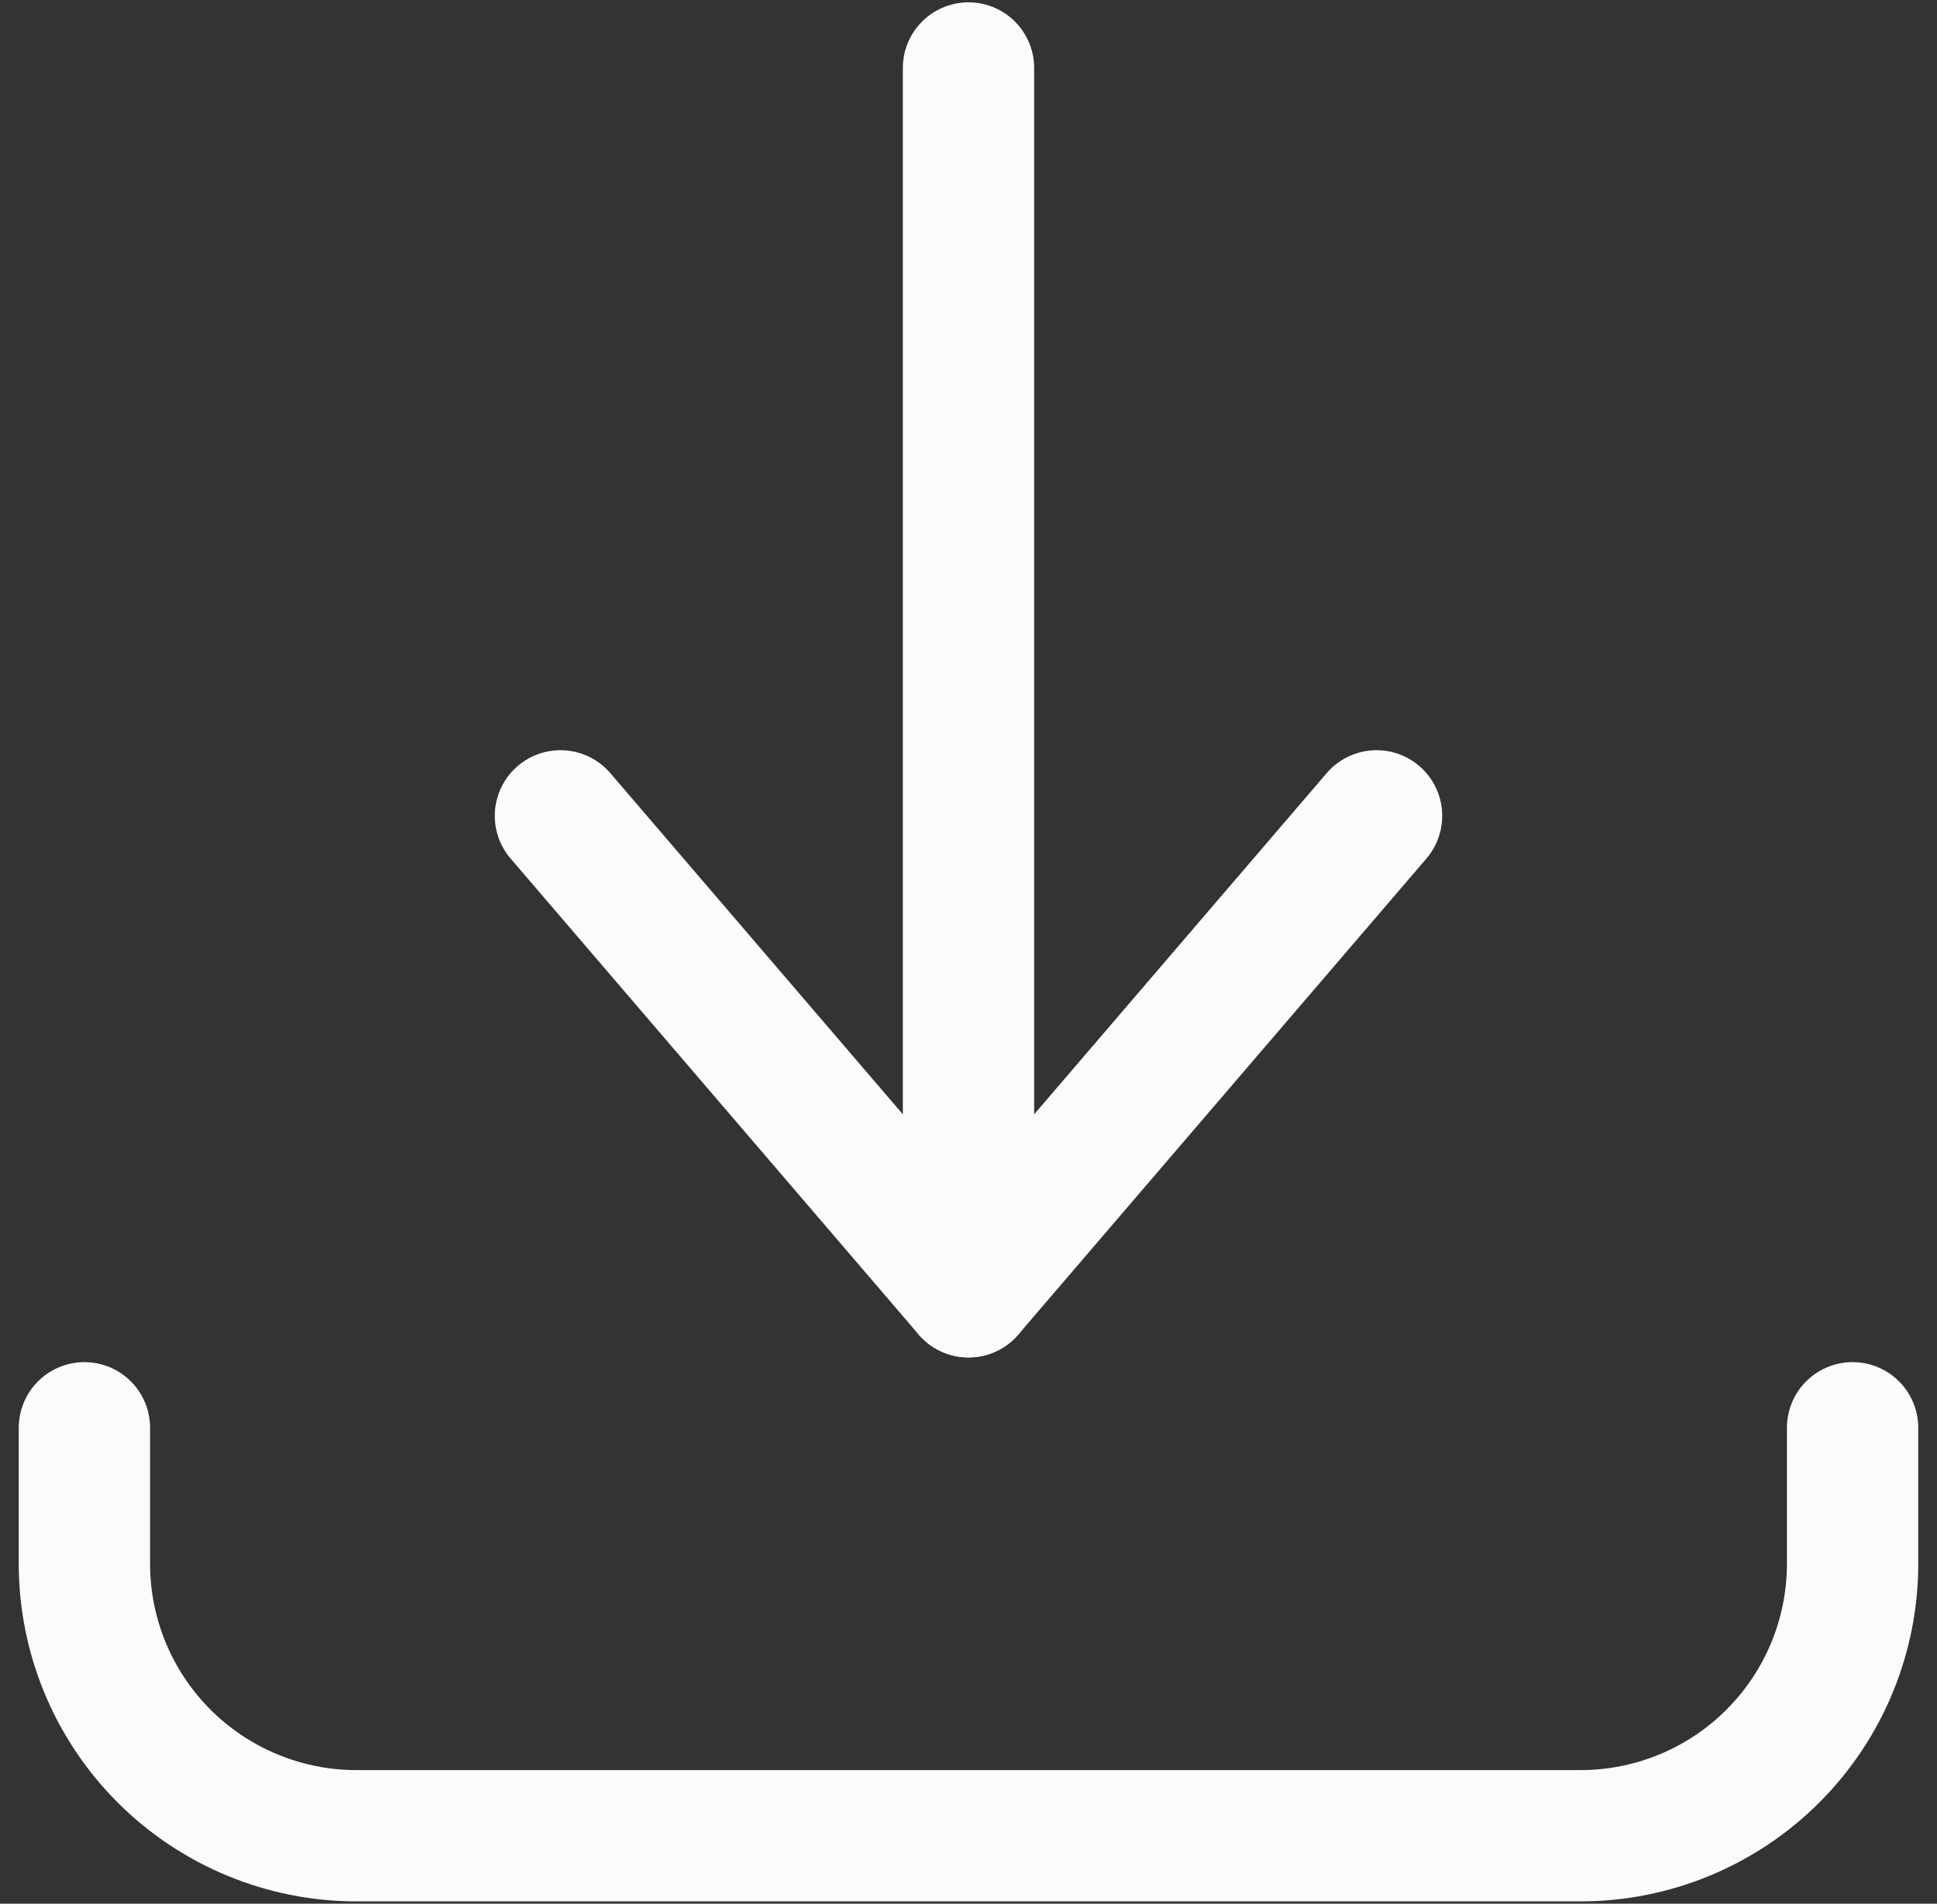
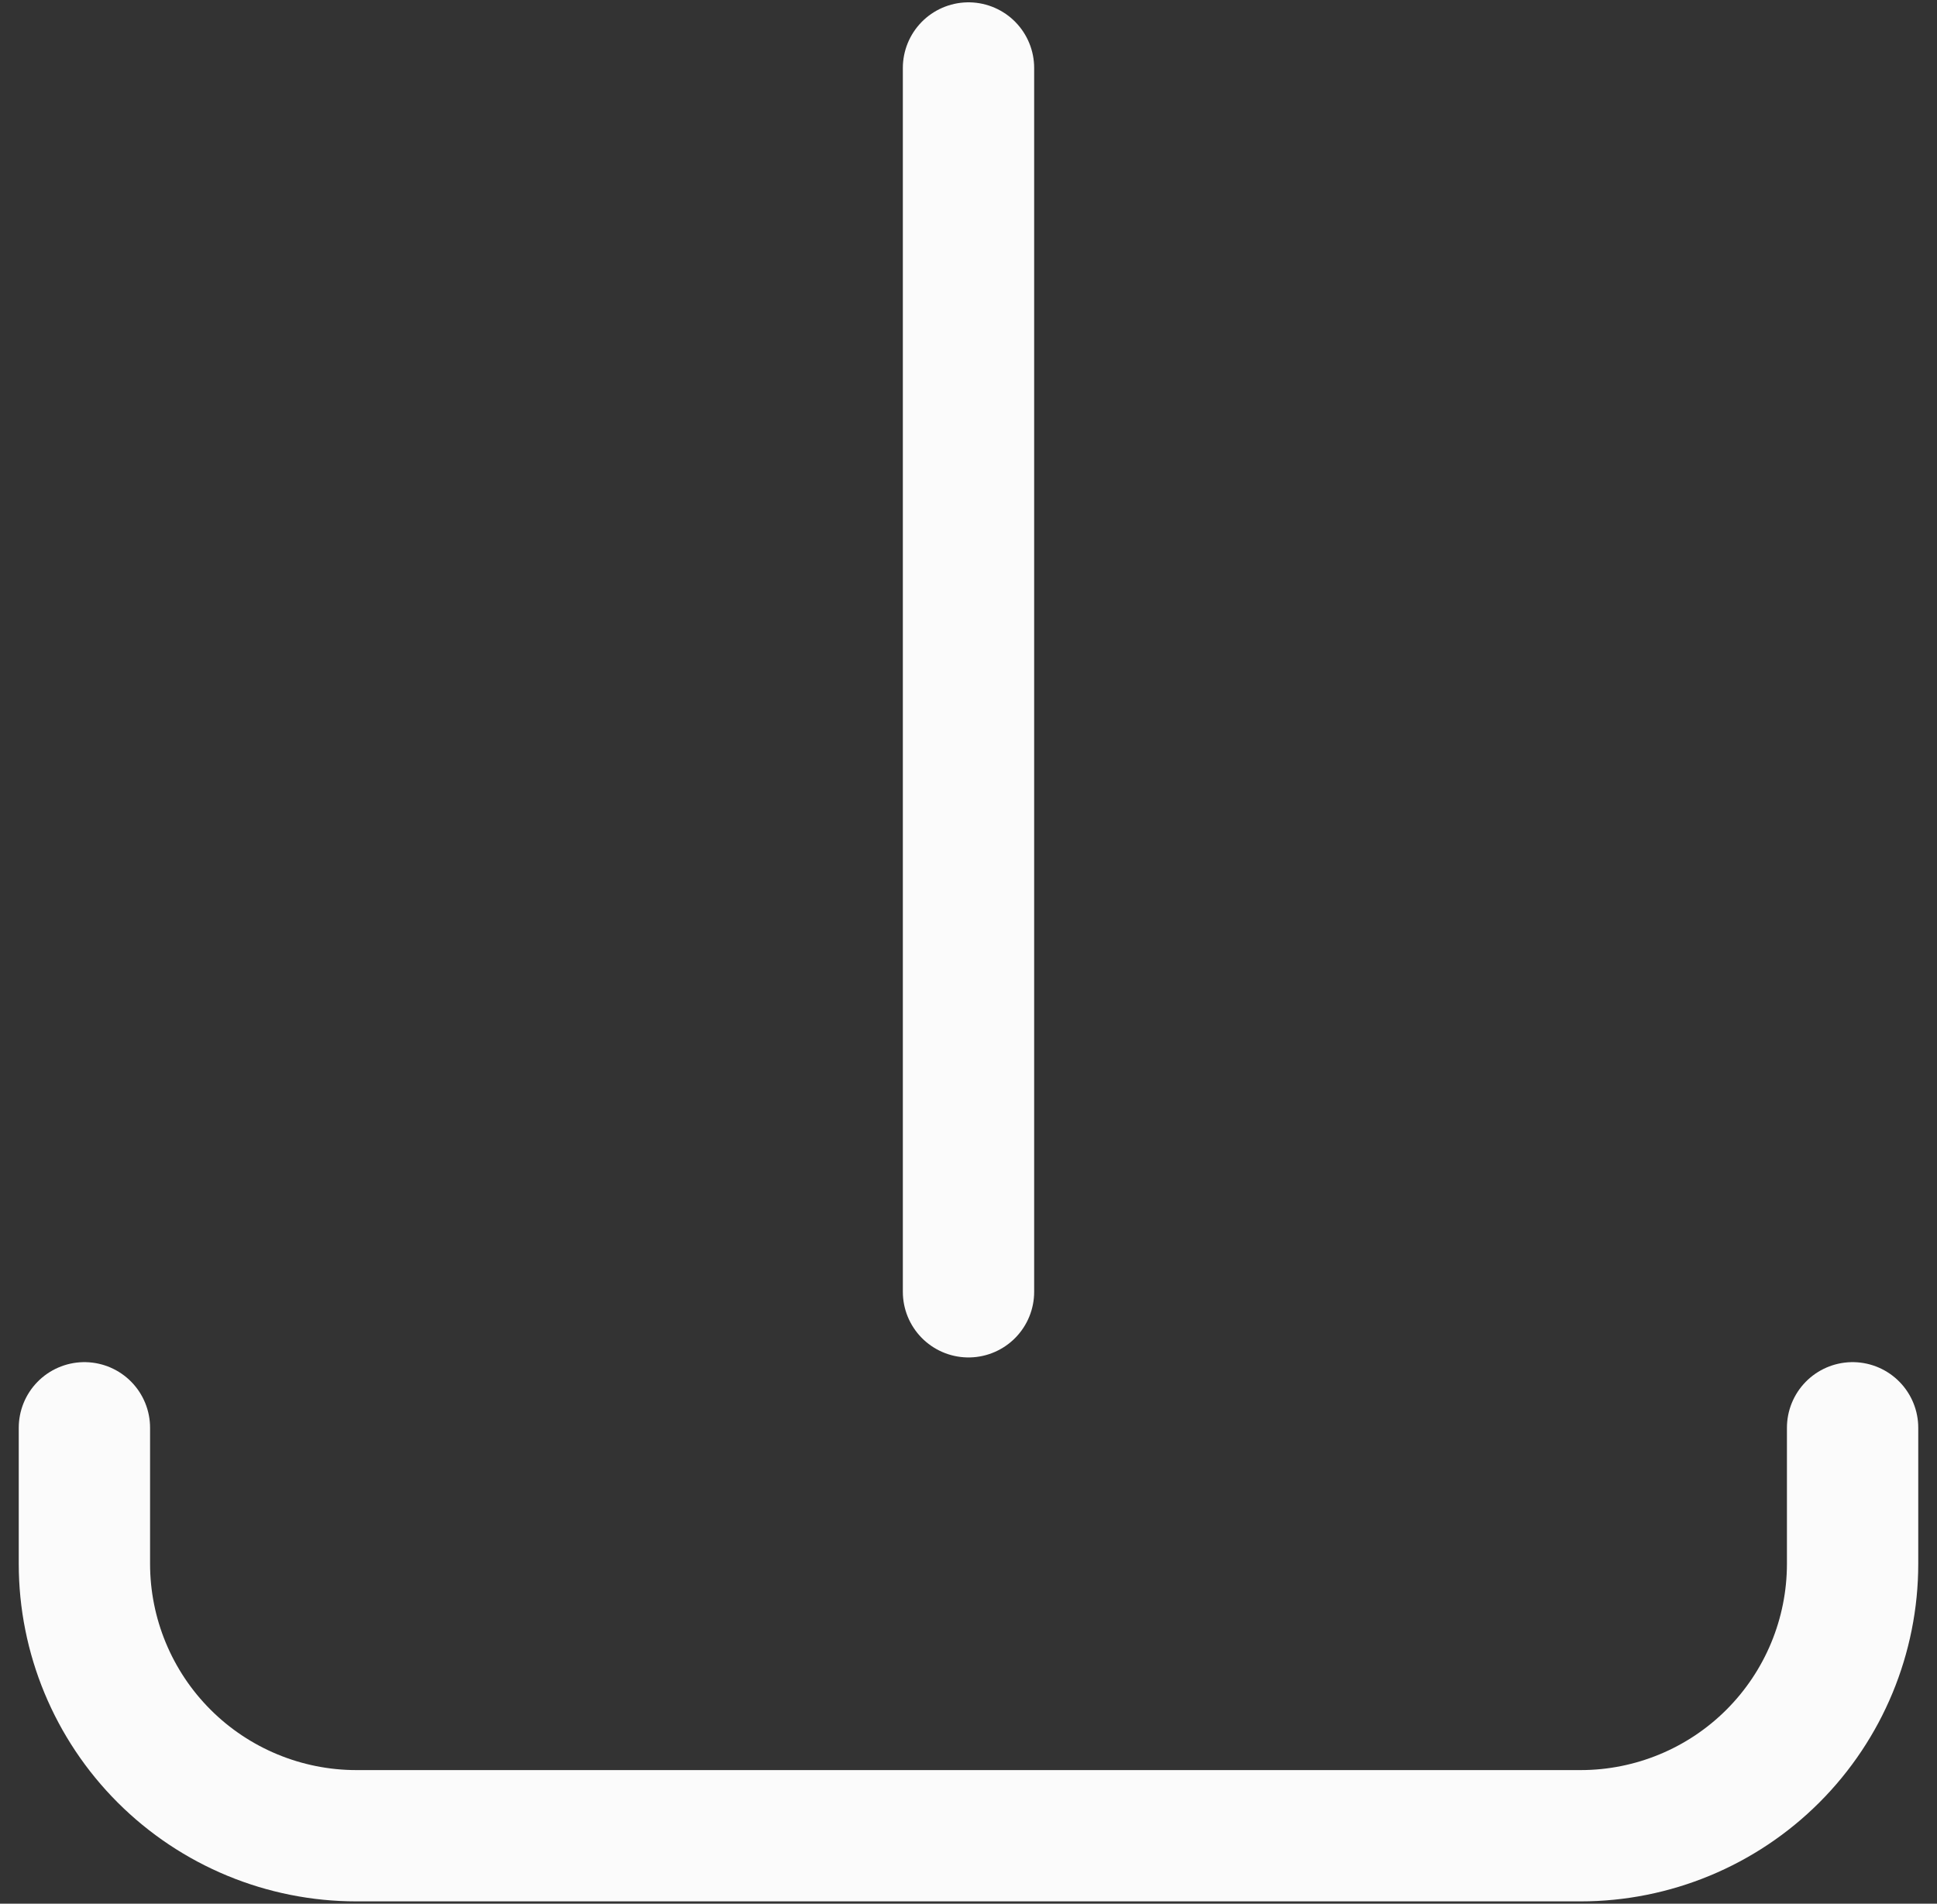
<svg xmlns="http://www.w3.org/2000/svg" width="59" height="58" viewBox="0 0 59 58" fill="none">
  <rect x="0" y="0" width="59" height="58" fill="#333333" stroke="none" />
  <path d="M2.571 43.5V47.643C2.571 49.84 3.444 51.948 4.998 53.502C6.552 55.056 8.66 55.929 10.857 55.929H48.143C50.34 55.929 52.448 55.056 54.002 53.502C55.556 51.948 56.429 49.84 56.429 47.643V43.5" stroke="#FBFBFB" stroke-width="4" stroke-linecap="round" stroke-linejoin="round" />
-   <path d="M17.071 24.856L29.5 39.356L41.929 24.856" stroke="#FBFBFB" stroke-width="4" stroke-linecap="round" stroke-linejoin="round" />
  <path d="M29.5 39.357V2.071" stroke="#FBFBFB" stroke-width="4" stroke-linecap="round" stroke-linejoin="round" />
</svg>